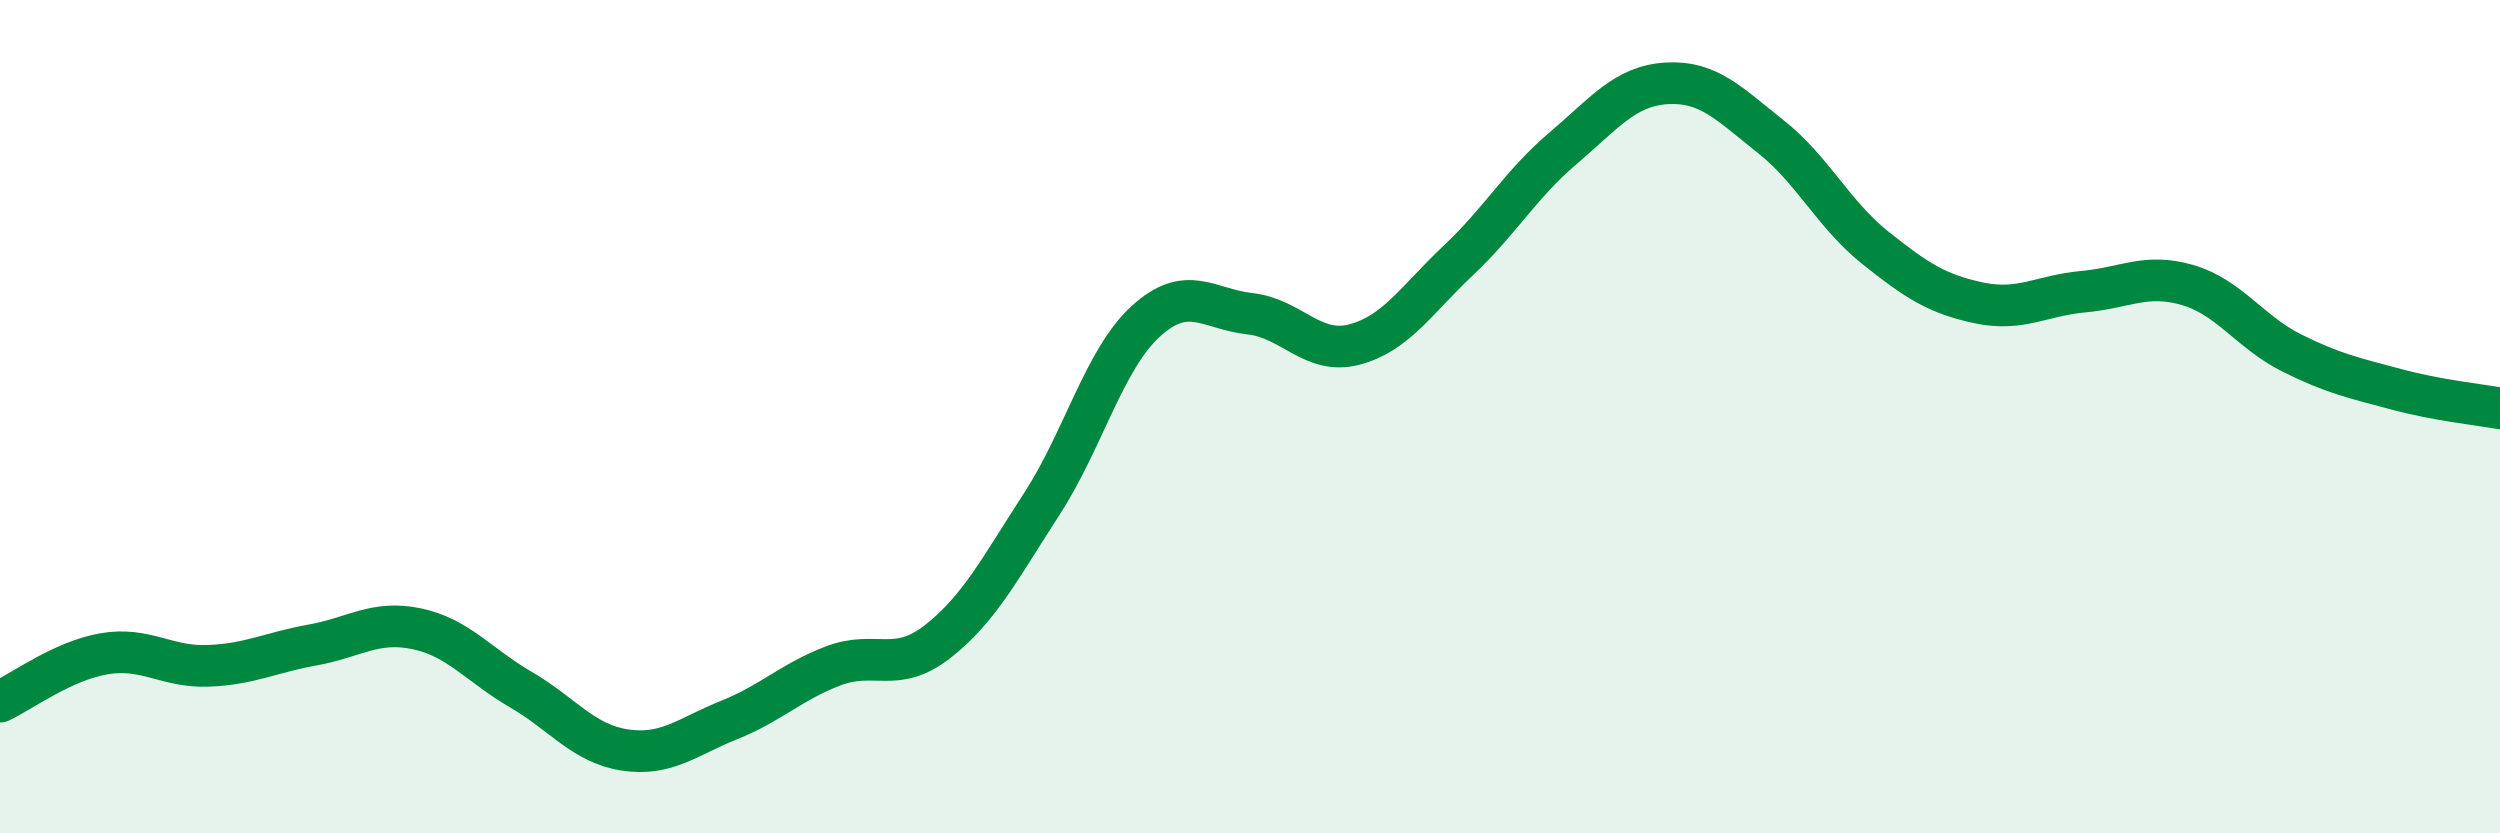
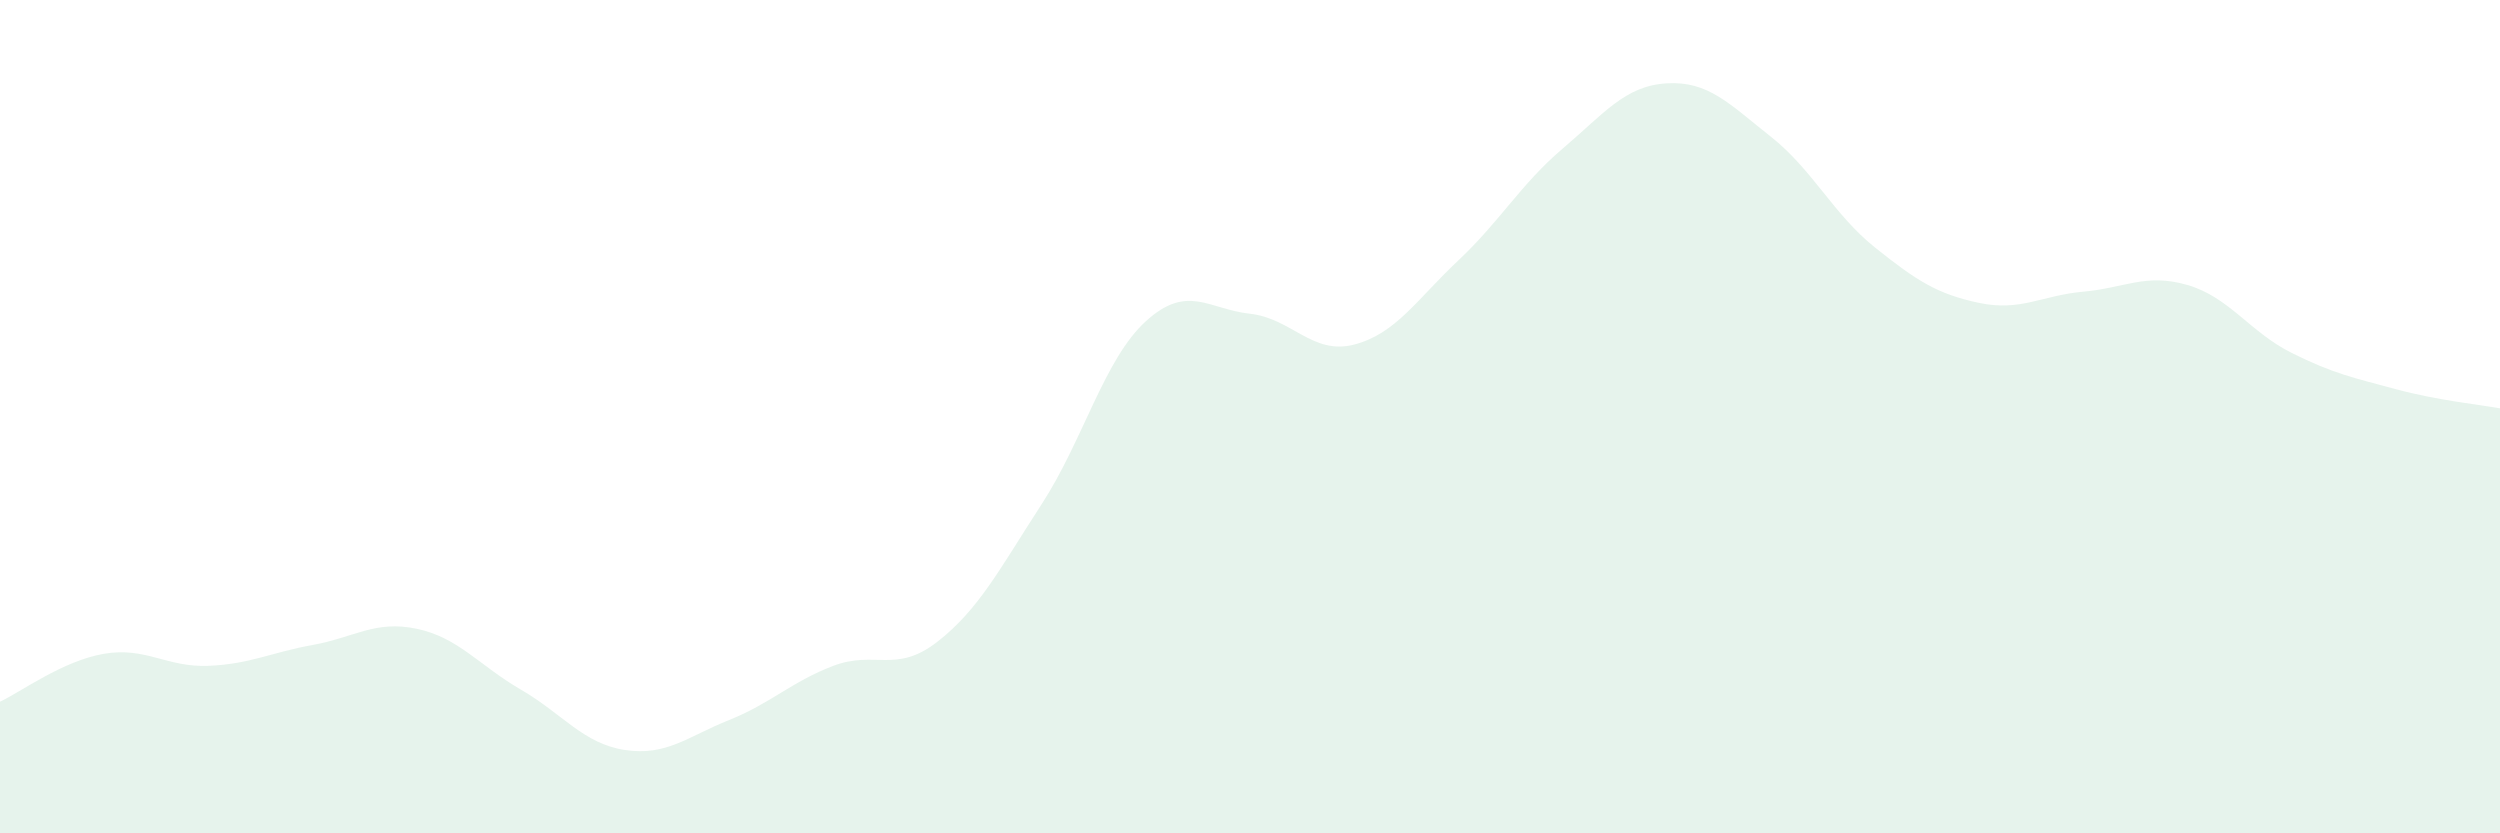
<svg xmlns="http://www.w3.org/2000/svg" width="60" height="20" viewBox="0 0 60 20">
  <path d="M 0,16.84 C 0.5,16.61 1.5,15.86 2.5,15.69 C 3.5,15.52 4,16.02 5,15.98 C 6,15.94 6.5,15.66 7.5,15.48 C 8.5,15.3 9,14.88 10,15.09 C 11,15.3 11.5,15.97 12.5,16.55 C 13.5,17.13 14,17.85 15,18 C 16,18.15 16.5,17.68 17.5,17.28 C 18.5,16.88 19,16.36 20,15.98 C 21,15.6 21.5,16.18 22.5,15.4 C 23.5,14.62 24,13.64 25,12.1 C 26,10.56 26.5,8.62 27.5,7.71 C 28.5,6.8 29,7.42 30,7.53 C 31,7.64 31.5,8.53 32.5,8.27 C 33.5,8.01 34,7.19 35,6.25 C 36,5.31 36.5,4.42 37.5,3.57 C 38.5,2.72 39,2.06 40,2 C 41,1.94 41.5,2.49 42.5,3.28 C 43.5,4.07 44,5.14 45,5.94 C 46,6.74 46.5,7.06 47.5,7.27 C 48.5,7.48 49,7.09 50,7 C 51,6.91 51.5,6.55 52.5,6.84 C 53.5,7.13 54,7.97 55,8.47 C 56,8.97 56.5,9.07 57.5,9.34 C 58.5,9.61 59.5,9.71 60,9.8L60 20L0 20Z" fill="#008740" opacity="0.1" stroke-linecap="round" stroke-linejoin="round" />
-   <path d="M 0,16.84 C 0.5,16.61 1.5,15.86 2.5,15.69 C 3.5,15.52 4,16.02 5,15.98 C 6,15.94 6.5,15.66 7.5,15.48 C 8.5,15.3 9,14.88 10,15.09 C 11,15.3 11.5,15.97 12.5,16.55 C 13.5,17.13 14,17.85 15,18 C 16,18.15 16.5,17.68 17.5,17.28 C 18.5,16.88 19,16.36 20,15.98 C 21,15.6 21.5,16.18 22.5,15.4 C 23.5,14.62 24,13.64 25,12.1 C 26,10.56 26.5,8.62 27.5,7.71 C 28.5,6.8 29,7.42 30,7.53 C 31,7.64 31.5,8.53 32.5,8.27 C 33.5,8.01 34,7.19 35,6.25 C 36,5.31 36.5,4.42 37.5,3.57 C 38.5,2.72 39,2.06 40,2 C 41,1.94 41.5,2.49 42.5,3.28 C 43.5,4.07 44,5.14 45,5.94 C 46,6.74 46.5,7.06 47.5,7.27 C 48.5,7.48 49,7.09 50,7 C 51,6.91 51.5,6.55 52.5,6.84 C 53.5,7.13 54,7.97 55,8.47 C 56,8.97 56.5,9.07 57.5,9.34 C 58.5,9.61 59.5,9.71 60,9.8" stroke="#008740" stroke-width="1" fill="none" stroke-linecap="round" stroke-linejoin="round" />
</svg>